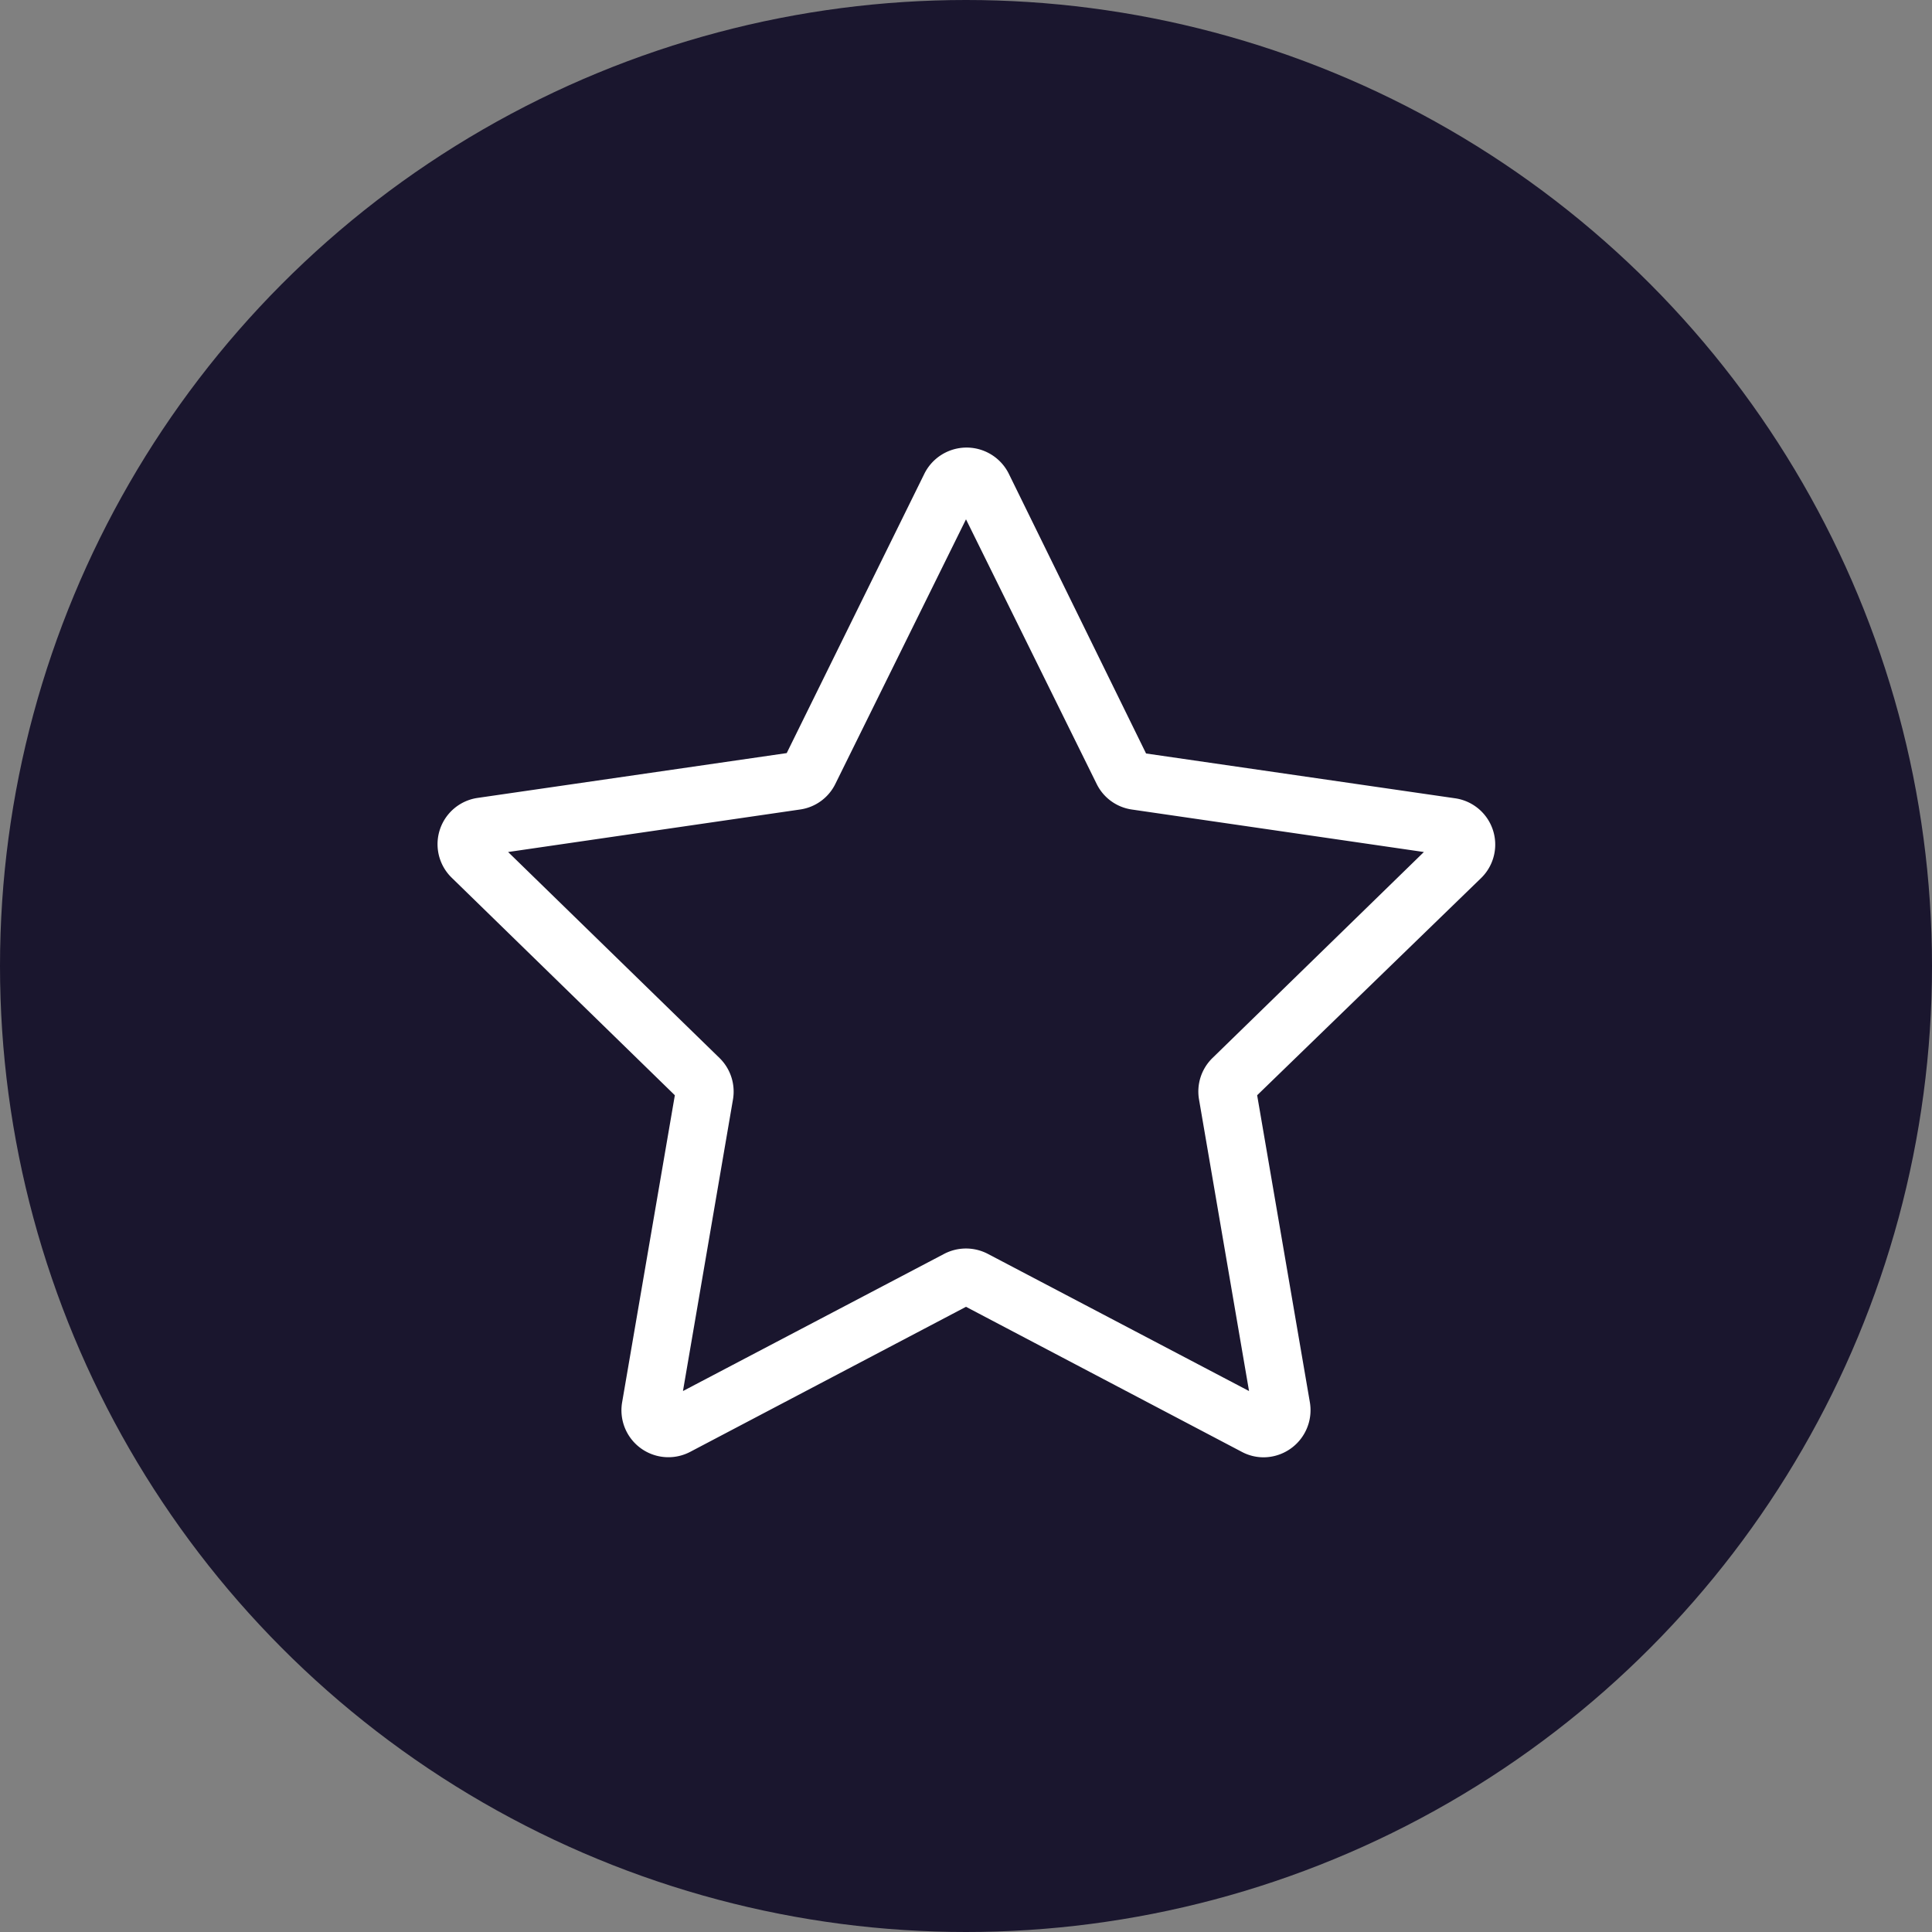
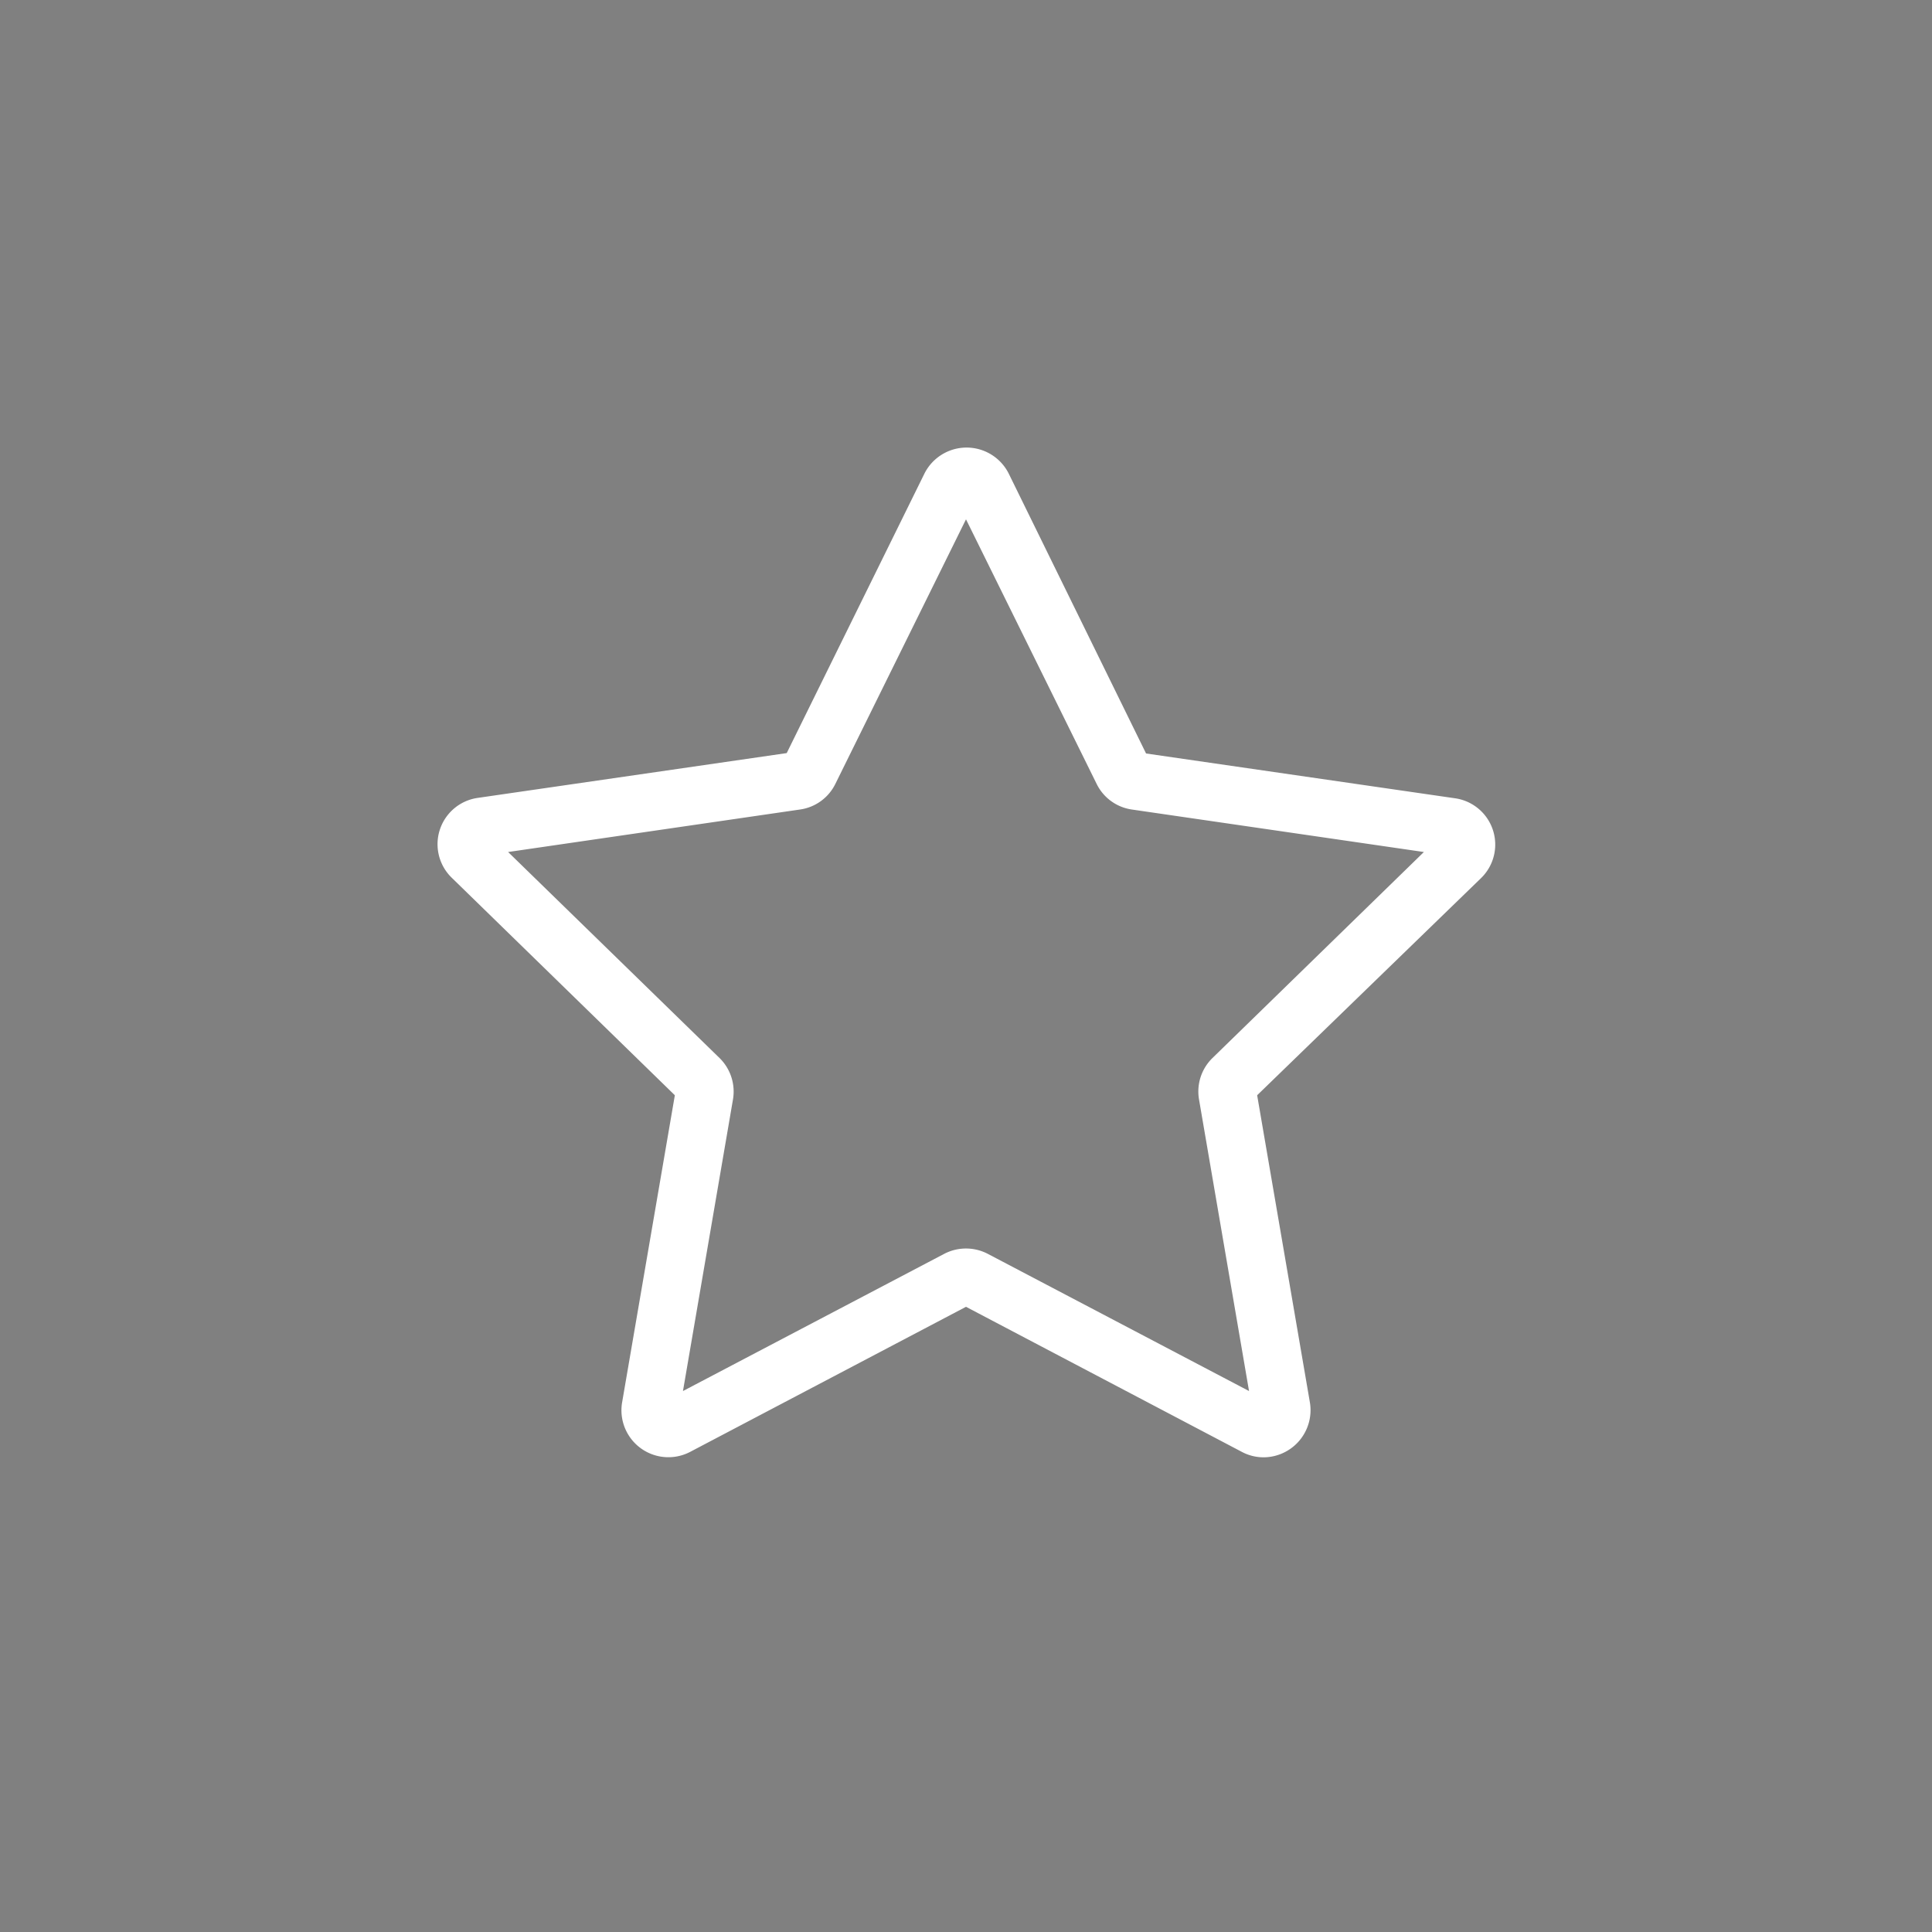
<svg xmlns="http://www.w3.org/2000/svg" viewBox="0 0 100 100">
  <rect x="0" y="0" width="100" height="100" fill="#808080" stroke="none" />
  <defs>
    <style>.cls-1{fill:#1a162e;}.cls-2{fill:#fff;}</style>
  </defs>
  <title>Reporter_werde_zum_Reporter_Ticker_Legende</title>
  <g id="Ebene_2" data-name="Ebene 2">
    <g id="Ebene_2-2" data-name="Ebene 2">
-       <circle class="cls-1" cx="50" cy="50" r="50" />
-       <path class="cls-2" d="M65.41,75.43a2.39,2.39,0,0,1-1.13-.28L50,67.64,35.72,75.15a2.43,2.43,0,0,1-3.52-2.56l2.73-15.9L23.38,45.43a2.42,2.42,0,0,1,1.34-4.13l16-2.32,7.13-14.47a2.44,2.44,0,0,1,4.36,0L59.32,39l16,2.32a2.42,2.42,0,0,1,1.34,4.13L65.07,56.69l2.73,15.9a2.44,2.44,0,0,1-2.39,2.84ZM26.3,44.1,37.24,54.76a2.43,2.43,0,0,1,.7,2.14L35.35,72l13.52-7.1a2.44,2.44,0,0,1,2.26,0L64.65,72,62.06,56.9a2.42,2.42,0,0,1,.7-2.14L73.7,44.1,58.58,41.9a2.41,2.41,0,0,1-1.82-1.33L50,26.88,43.24,40.57a2.41,2.41,0,0,1-1.83,1.33Z" />
+       <path class="cls-2" d="M65.41,75.43a2.39,2.39,0,0,1-1.13-.28L50,67.64,35.72,75.15a2.43,2.43,0,0,1-3.52-2.56l2.73-15.9L23.38,45.43a2.42,2.42,0,0,1,1.34-4.13l16-2.32,7.13-14.47a2.44,2.44,0,0,1,4.36,0L59.32,39l16,2.32a2.42,2.42,0,0,1,1.34,4.13L65.07,56.69l2.73,15.9a2.44,2.44,0,0,1-2.39,2.84ZM26.3,44.1,37.24,54.76a2.43,2.43,0,0,1,.7,2.14L35.35,72l13.52-7.1a2.44,2.44,0,0,1,2.26,0L64.65,72,62.06,56.9a2.42,2.42,0,0,1,.7-2.14L73.7,44.1,58.58,41.9a2.41,2.41,0,0,1-1.82-1.33L50,26.88,43.24,40.57a2.41,2.41,0,0,1-1.83,1.33" />
    </g>
  </g>
</svg>